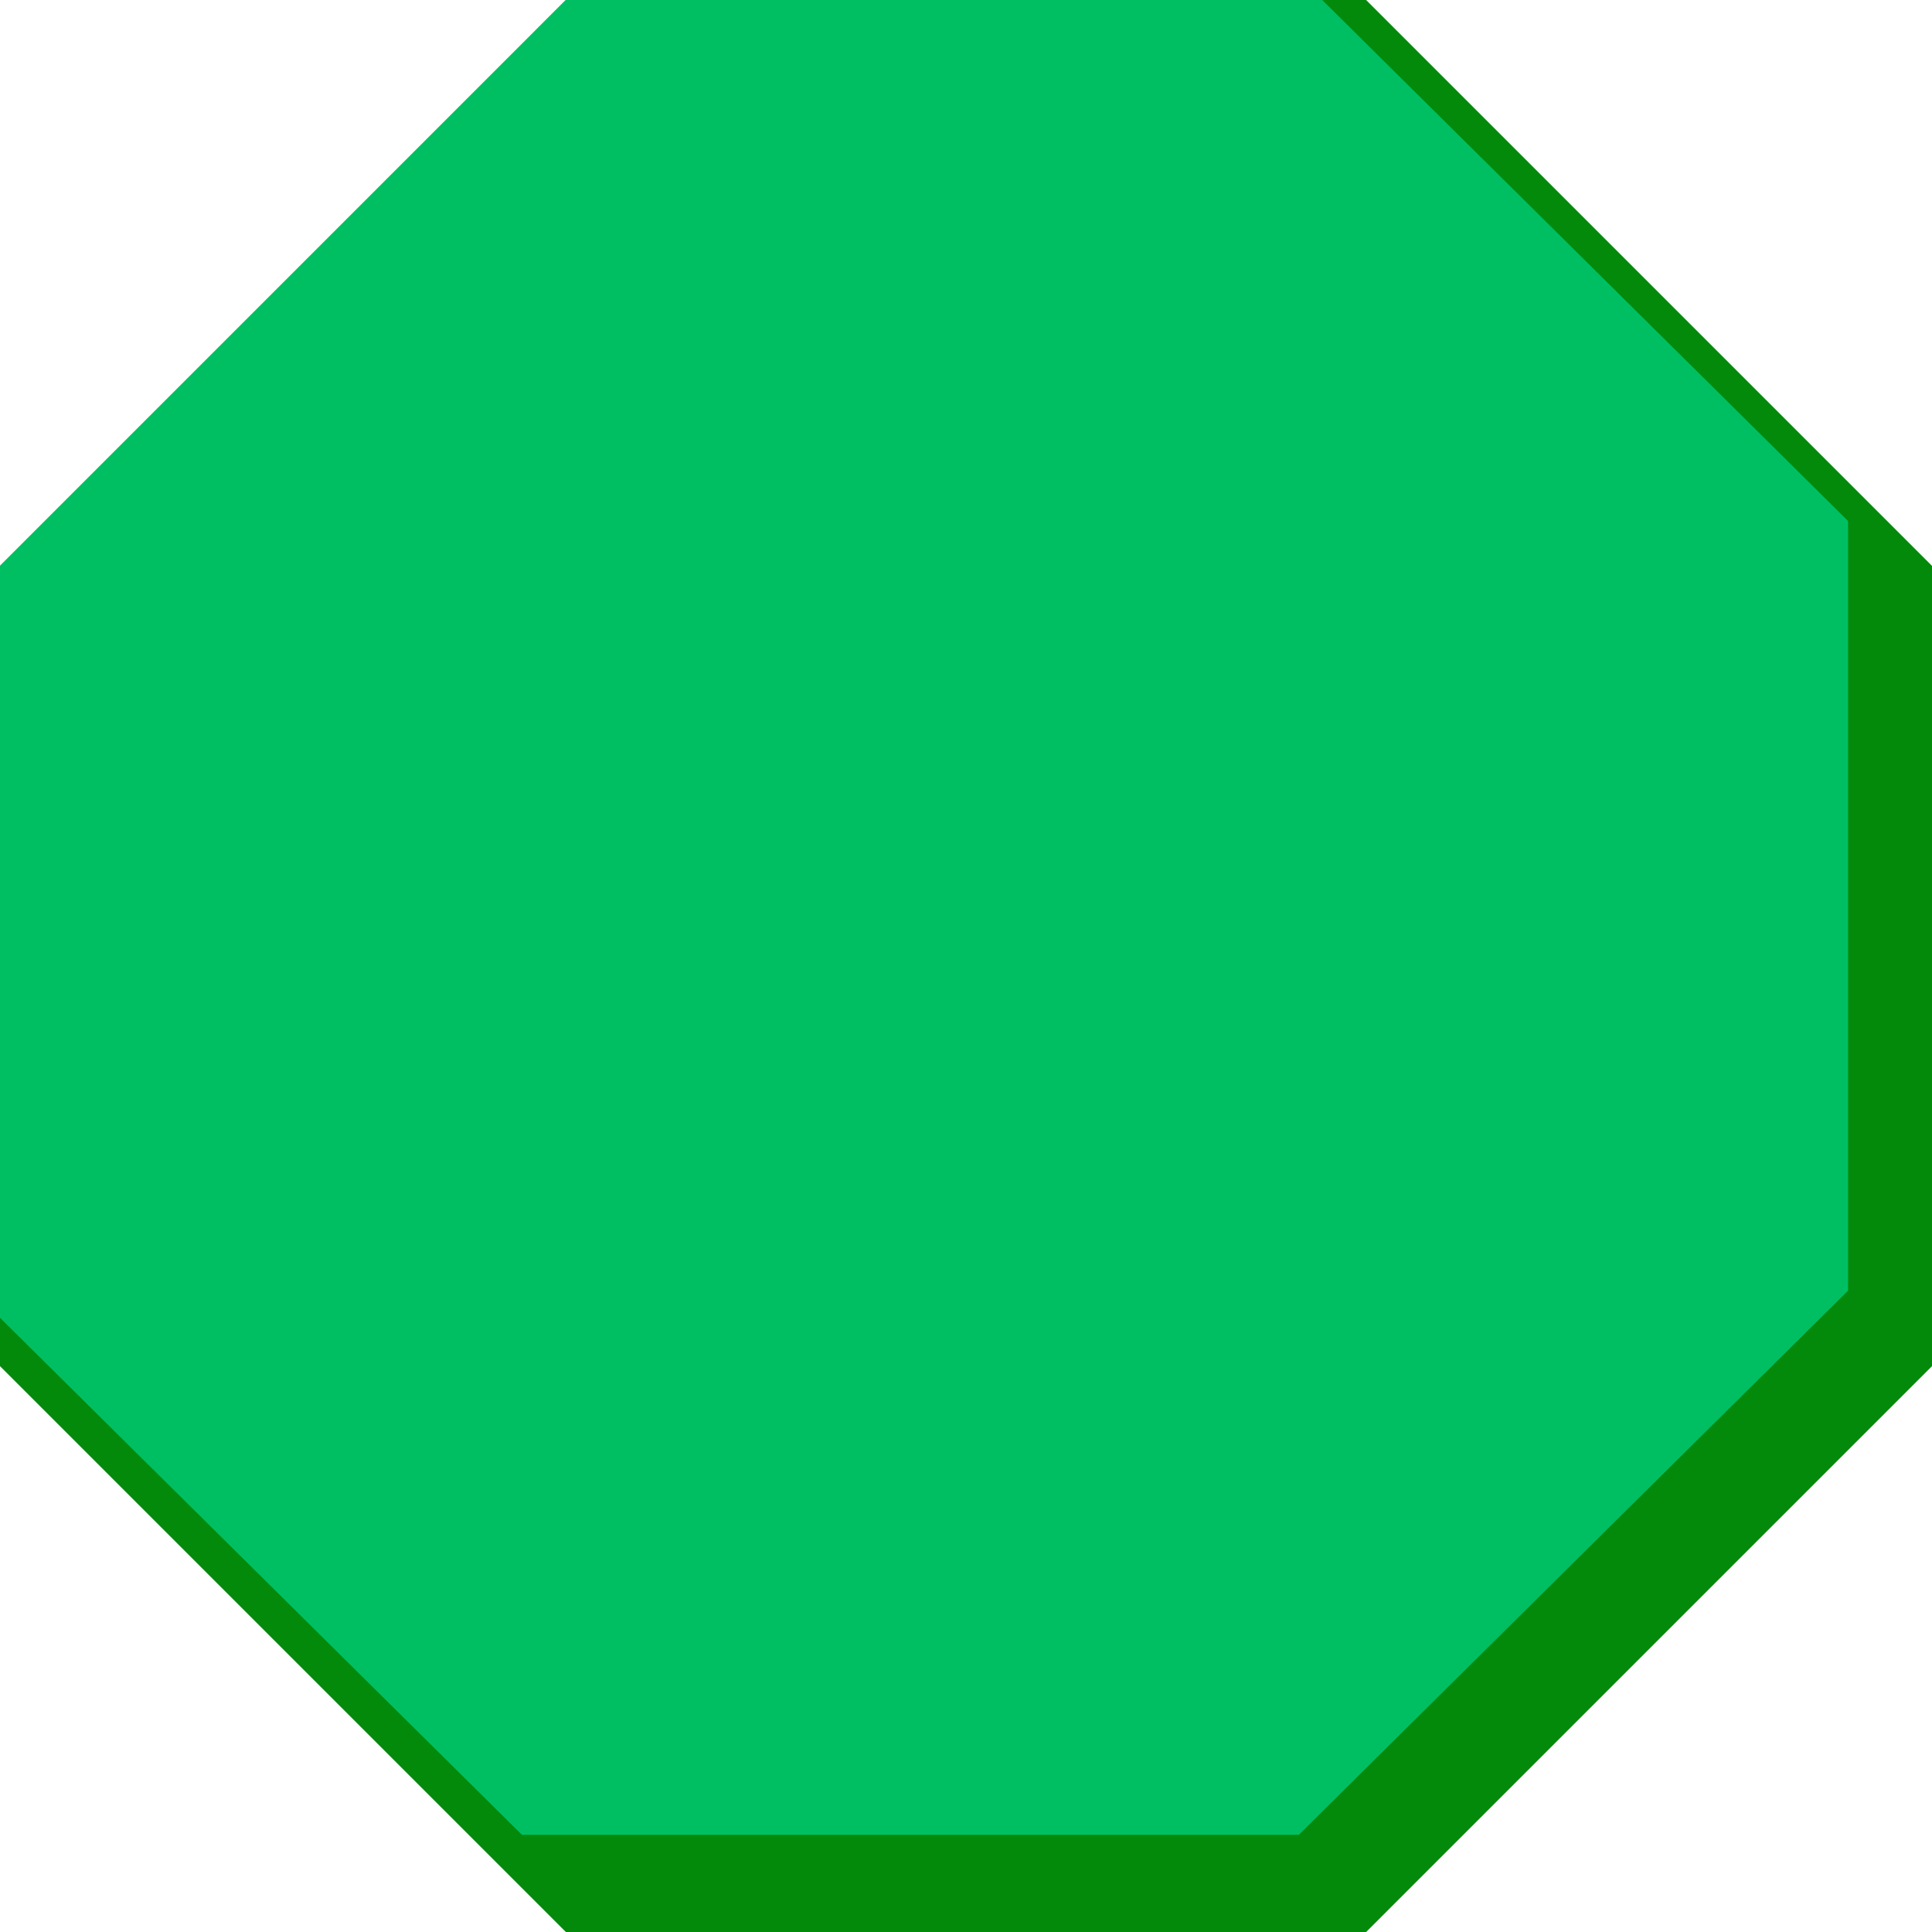
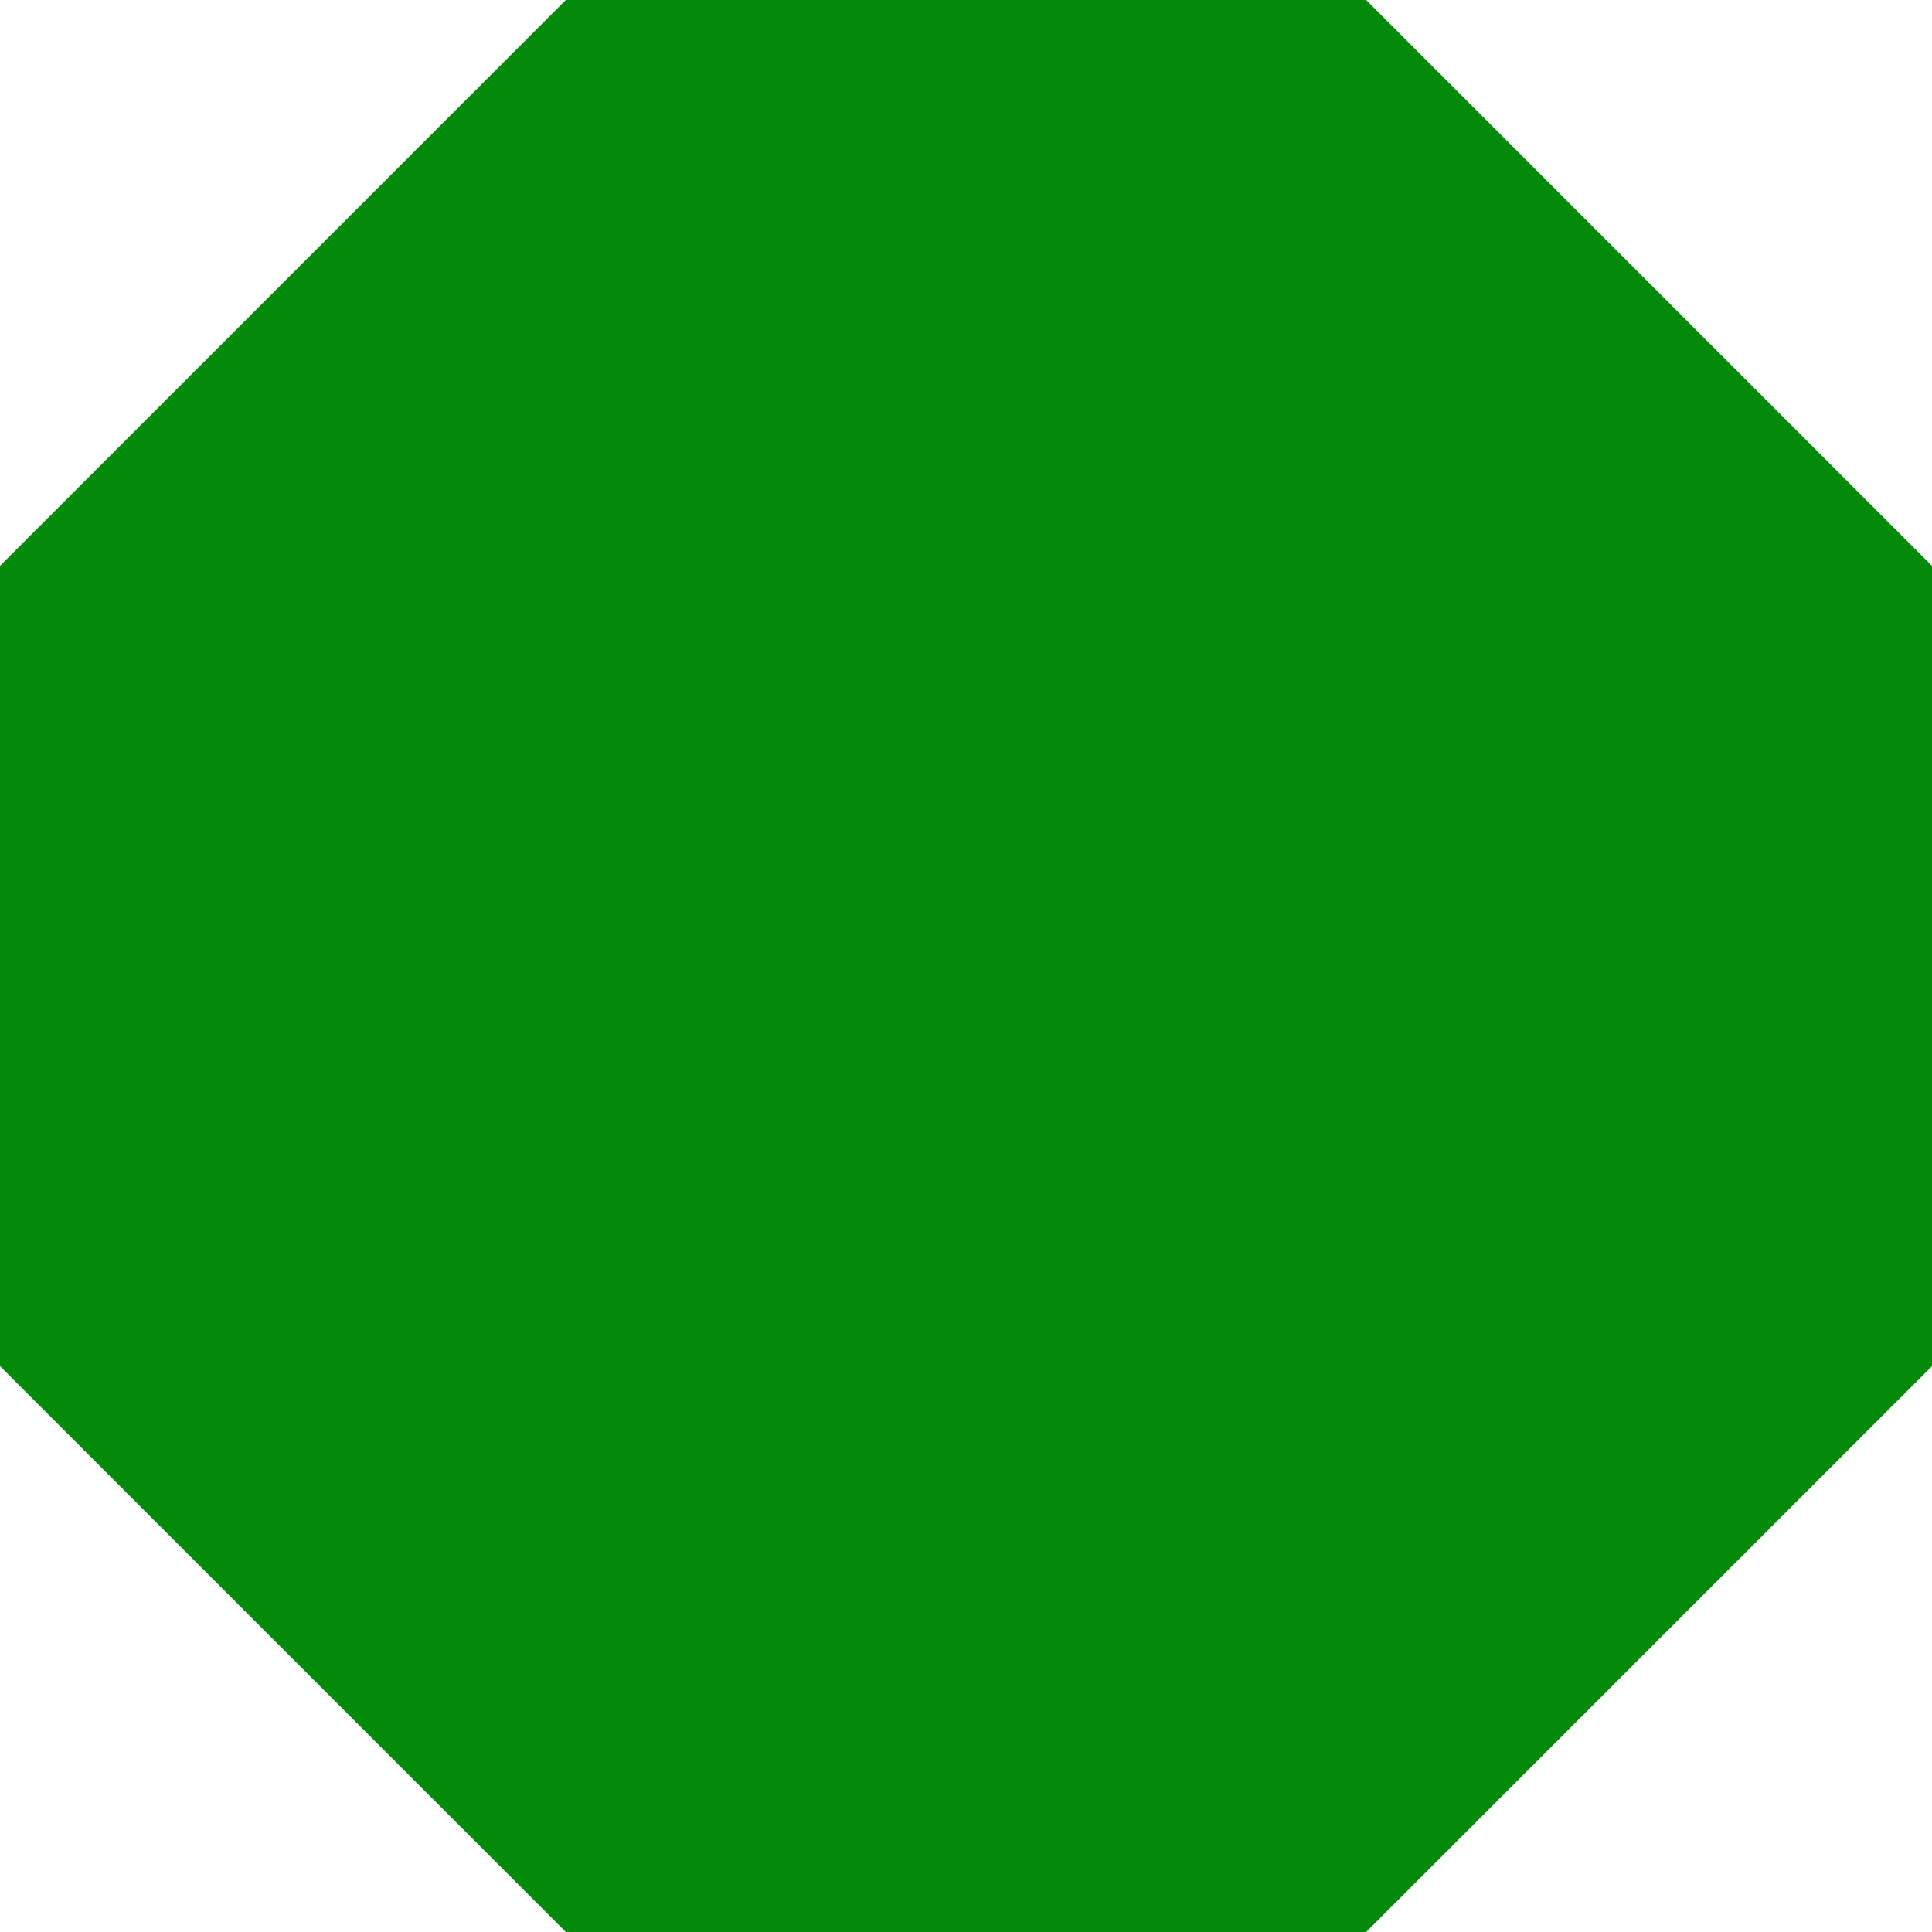
<svg xmlns="http://www.w3.org/2000/svg" fill="#000000" height="500" preserveAspectRatio="xMidYMid meet" version="1" viewBox="0.0 0.0 500.0 500.0" width="500" zoomAndPan="magnify">
  <g id="change1_1">
-     <path d="M500 146.45L500 353.56 353.55 500 146.44 500 0 353.56 0 146.45 146.44 0 353.55 0z" fill="#048a0b" />
+     <path d="M500 146.45L500 353.56 353.55 500 146.44 500 0 353.56 0 146.45 146.44 0 353.55 0" fill="#048a0b" />
  </g>
  <g id="change2_1">
-     <path d="M478.28 134.84L478.28 334.01 336.12 474.84 135.07 474.84 0 341.04 0 146.45 146.44 0 342.18 0z" fill="#00bf63" />
-   </g>
+     </g>
</svg>